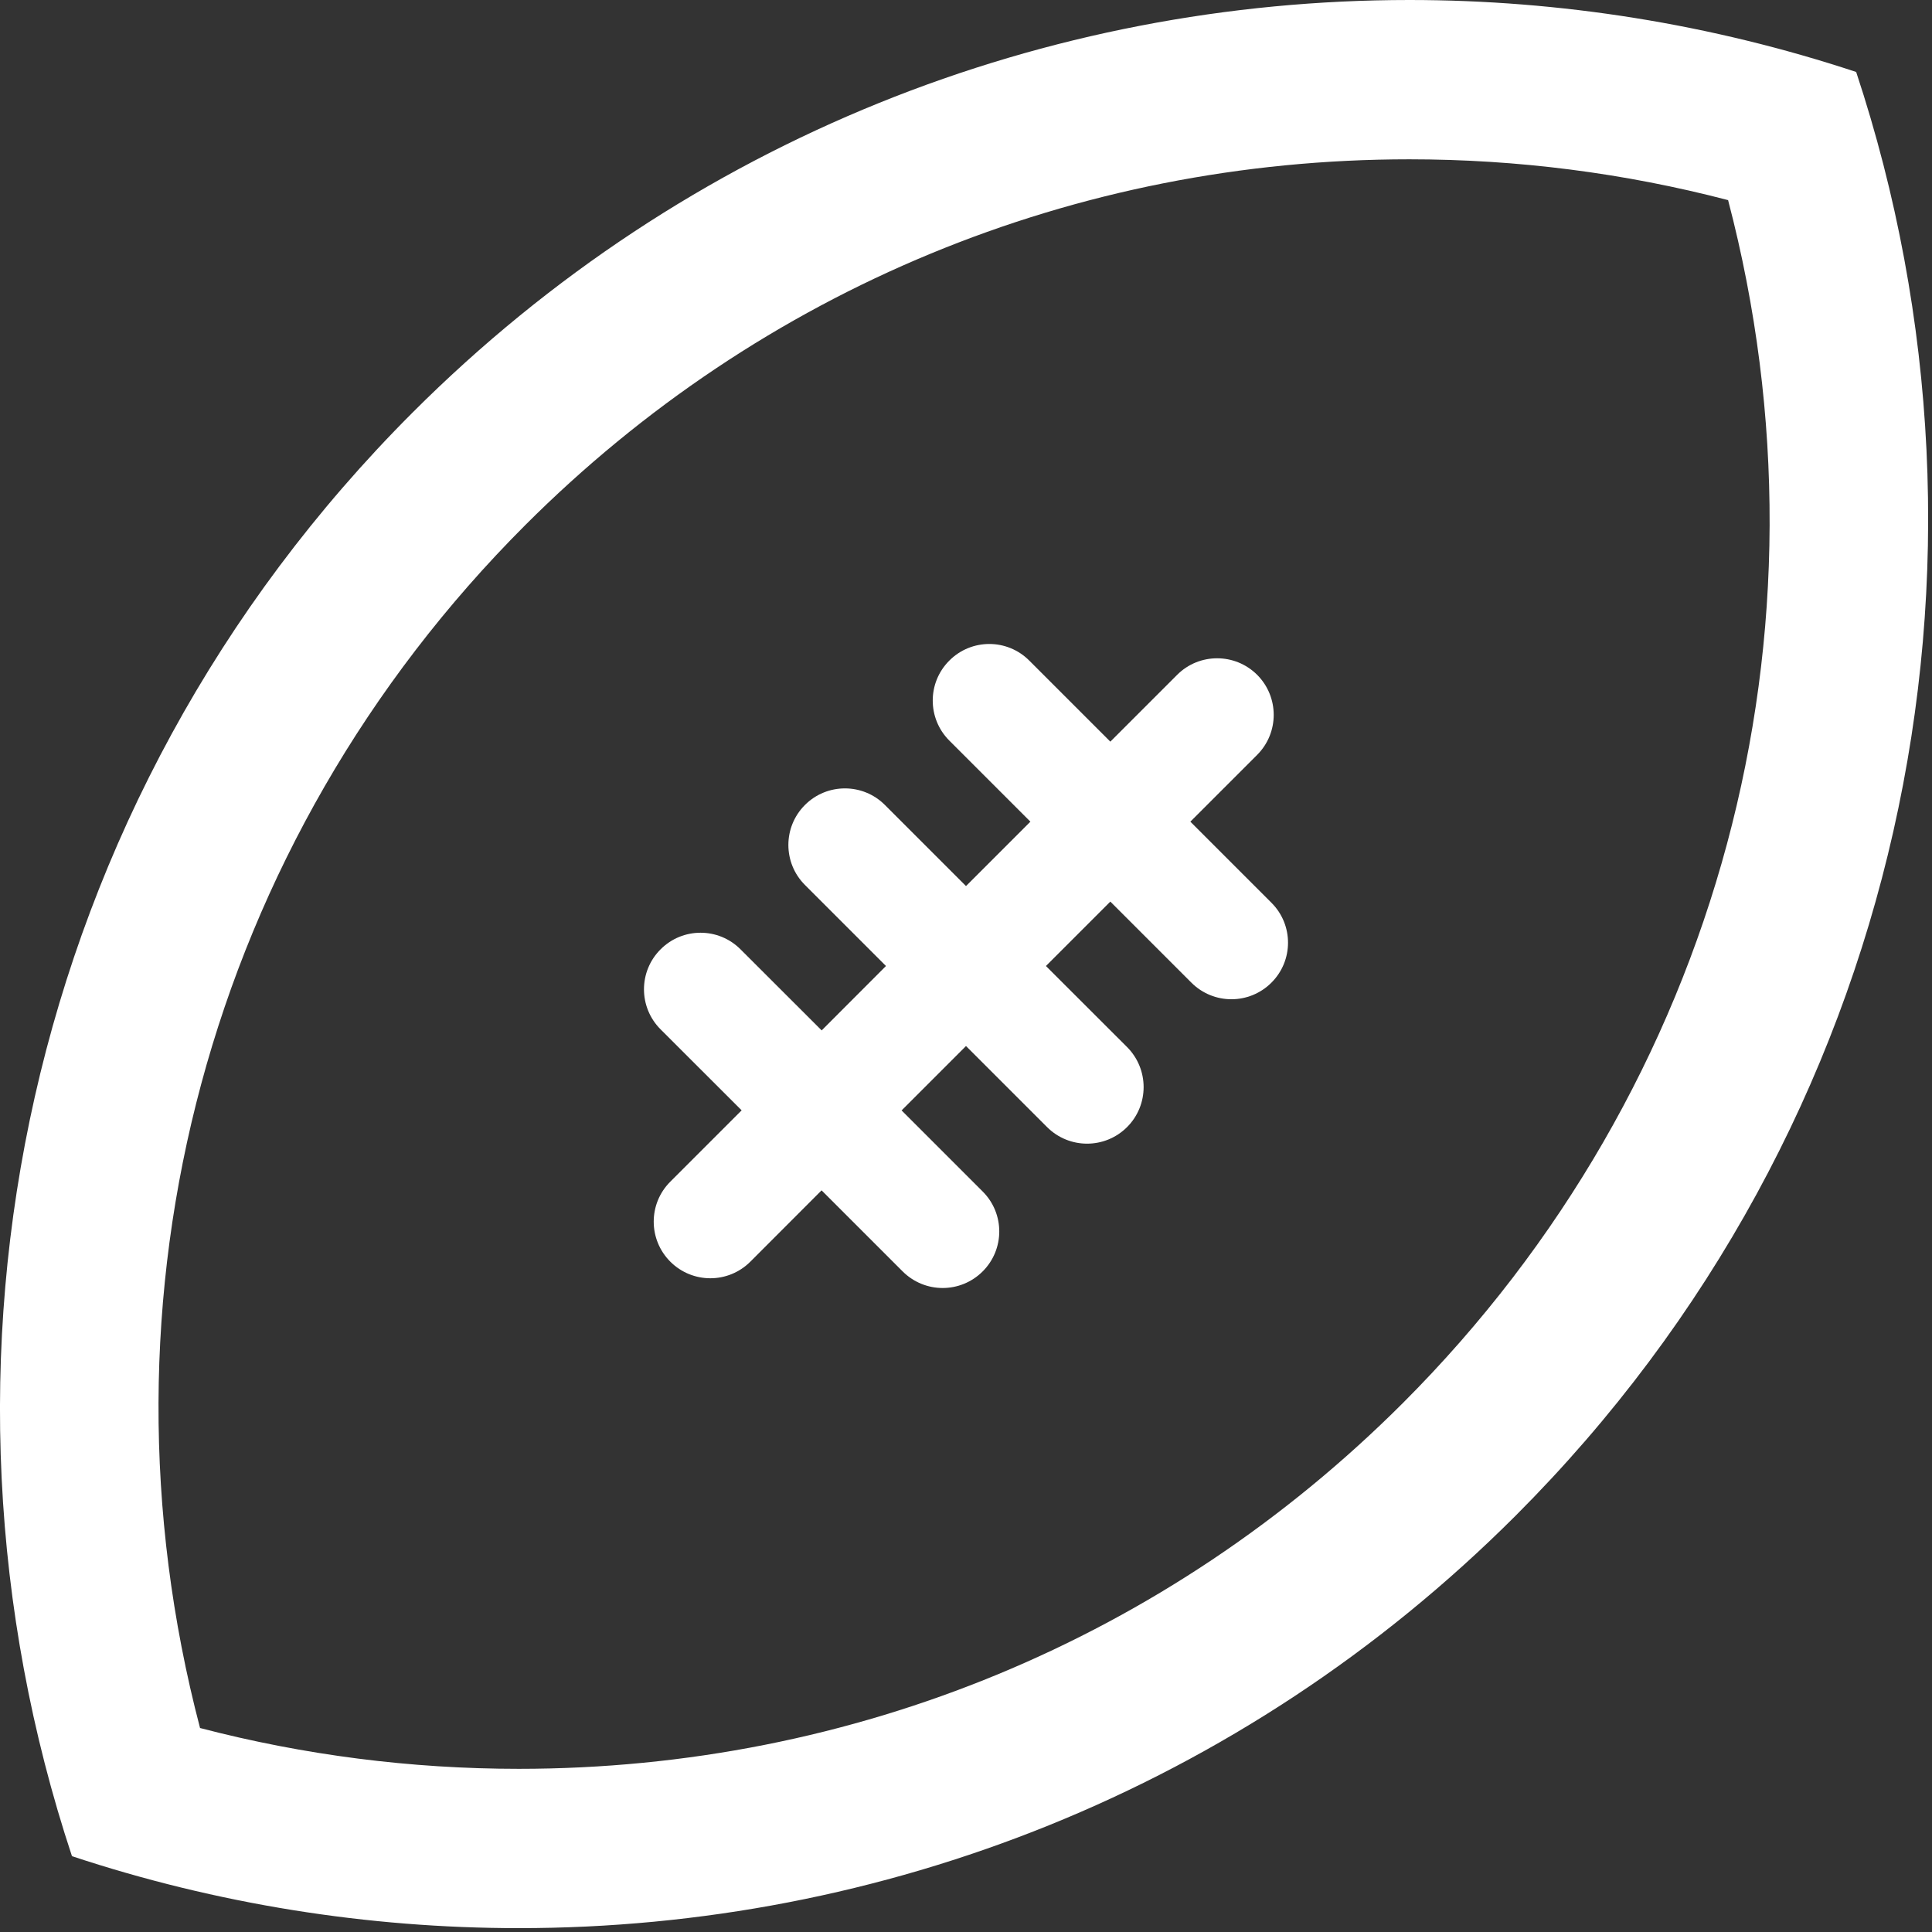
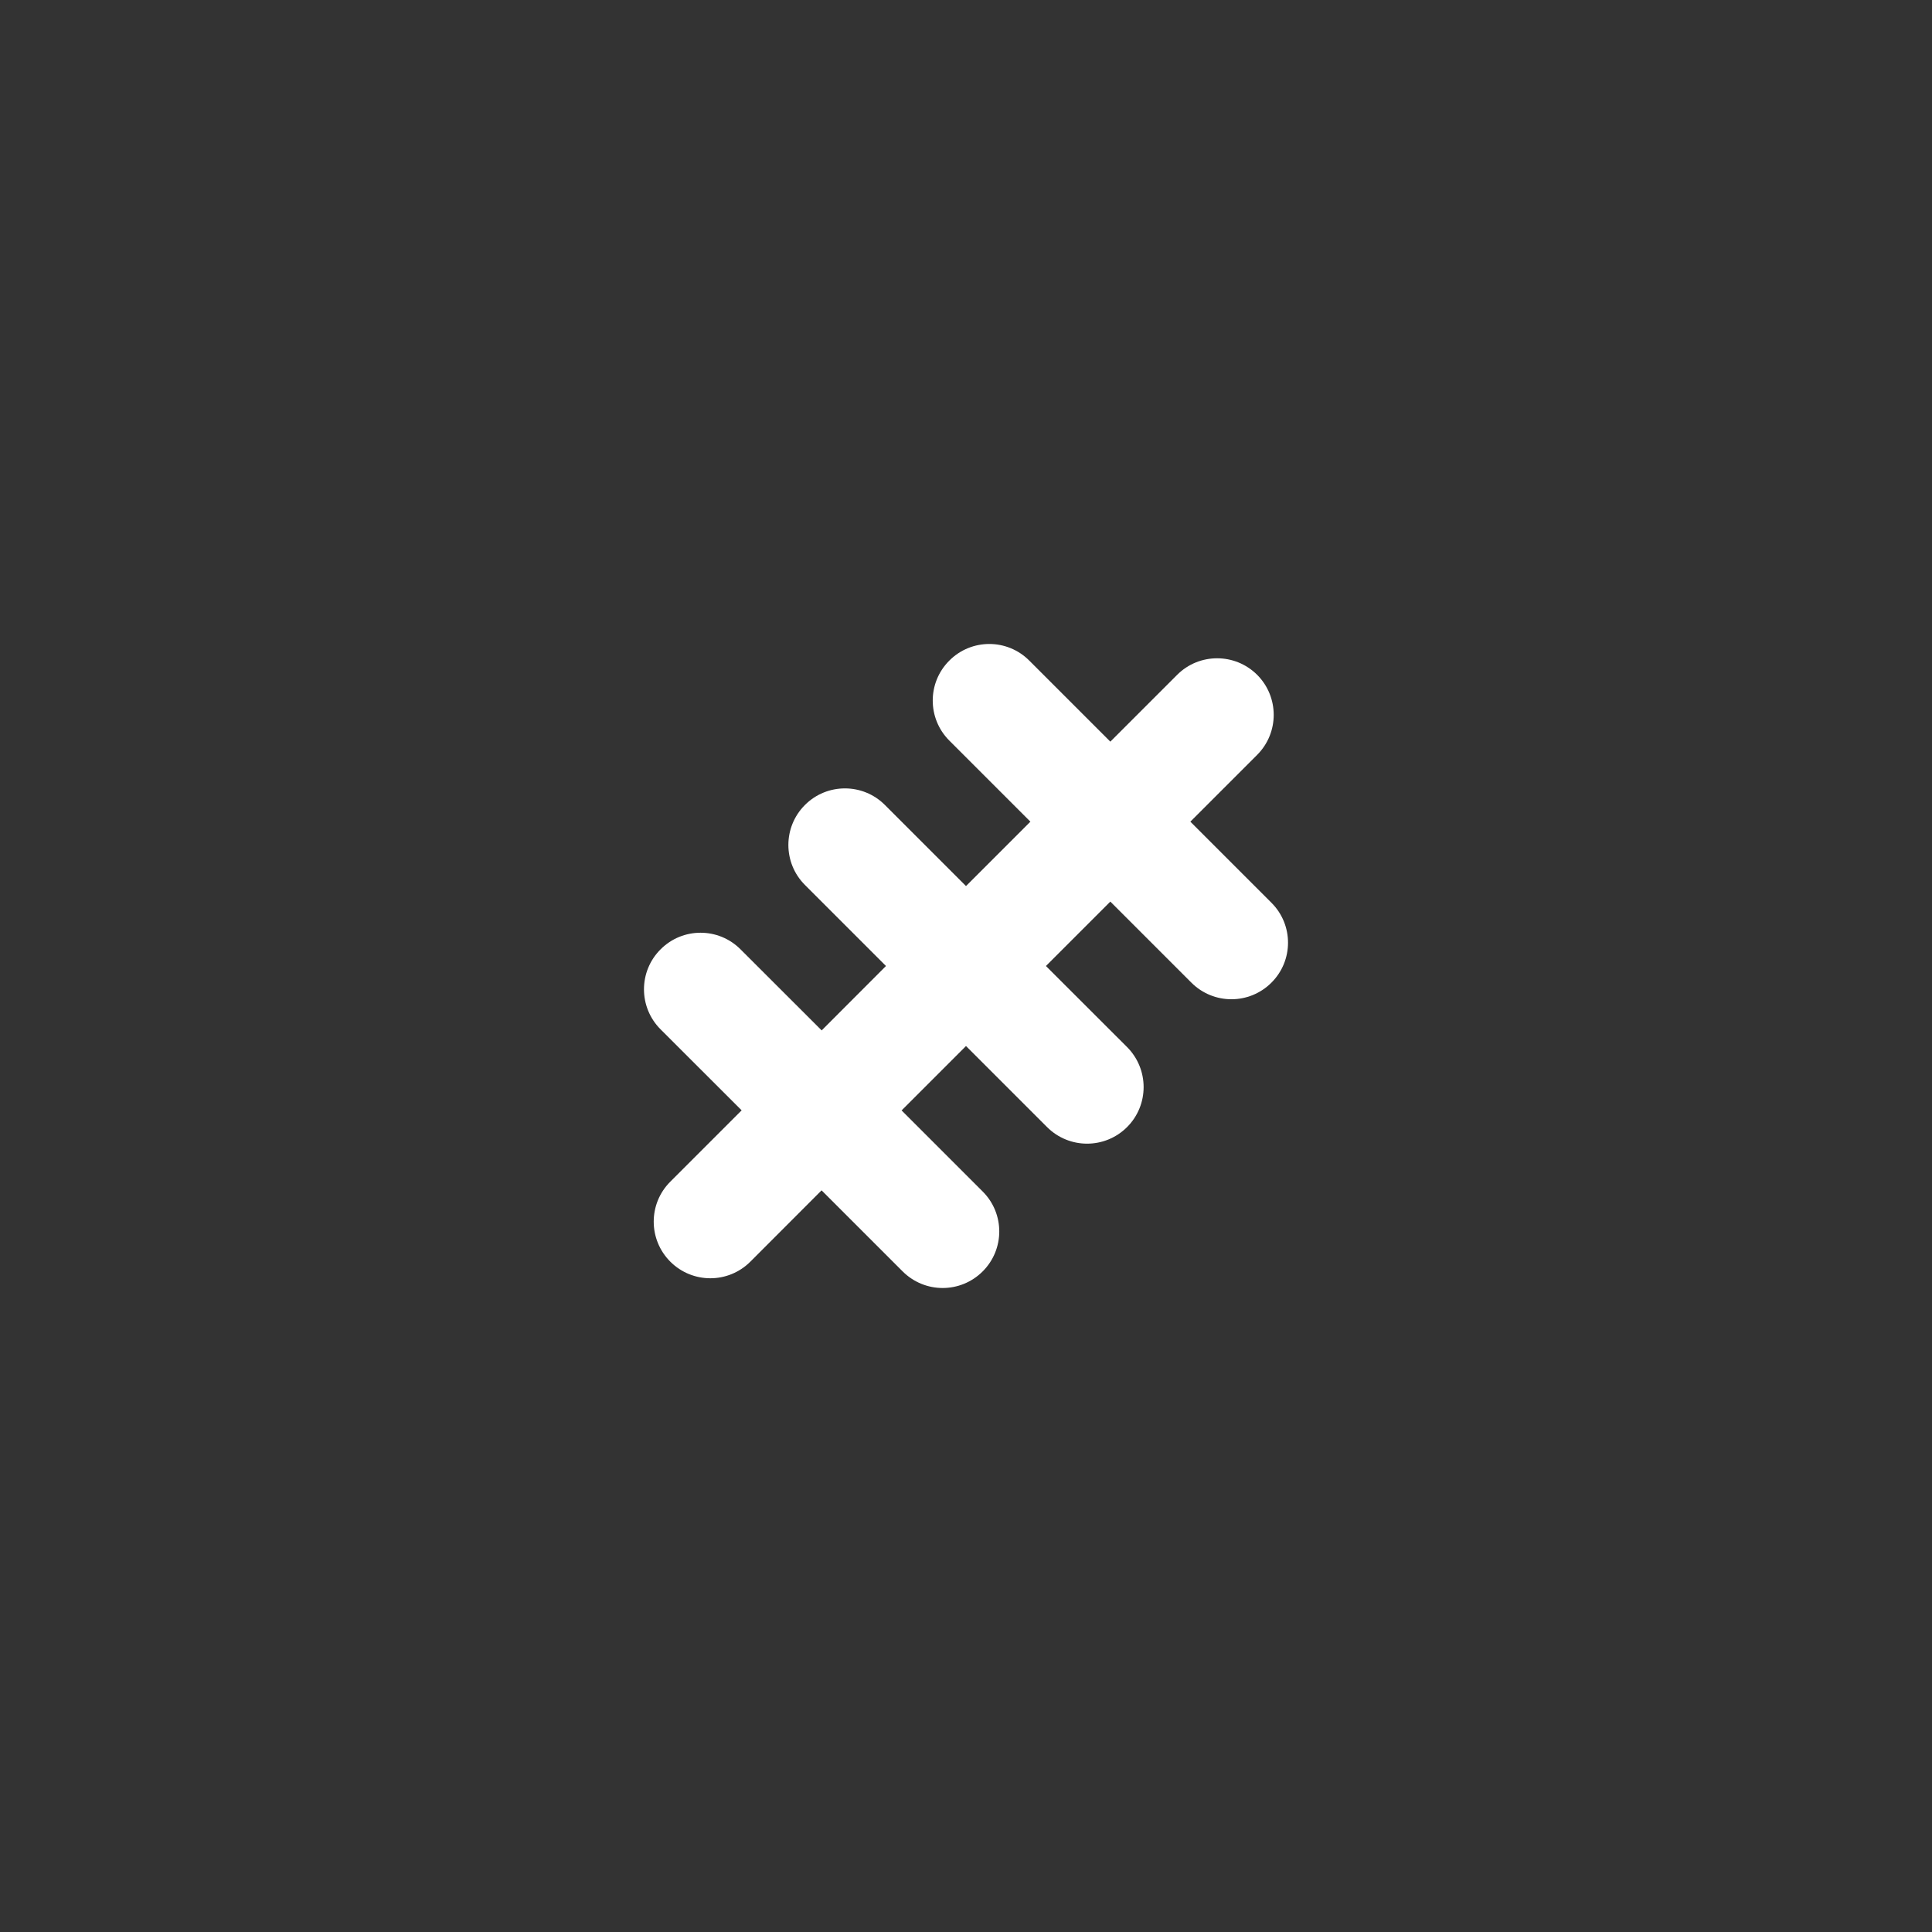
<svg xmlns="http://www.w3.org/2000/svg" width="24px" height="24px" viewBox="0 0 24 24" version="1.1">
  <rect x="0" y="0" width="24" height="24" fill="#333333" stroke="none" />
  <title>australian-rules</title>
  <desc>Created with Sketch.</desc>
  <g id="Page-1" stroke="none" stroke-width="1" fill="none" fill-rule="evenodd">
    <g id="Artboard" transform="translate(-53, -53)" fill="#FFFFFF" fill-rule="nonzero">
      <g id="australian-rules" transform="translate(53, 53)">
-         <path d="M6.445,23.952 C10.928,23.952 15.407,22.248 18.828,18.828 C23.679,13.975 25.078,6.993 23.058,0.894 C21.259,0.299 19.382,0 17.507,0 C13.025,0 8.546,1.704 5.125,5.125 C0.273,9.977 -1.126,16.959 0.894,23.058 C2.693,23.654 4.57,23.952 6.445,23.952 Z M6.524,6.524 C9.455,3.593 13.355,1.979 17.507,1.979 C18.848,1.979 20.176,2.149 21.467,2.486 C22.872,7.842 21.369,13.486 17.428,17.428 C14.497,20.359 10.596,21.973 6.445,21.973 C5.104,21.973 3.776,21.803 2.485,21.466 C1.08,16.111 2.583,10.466 6.524,6.524 Z" id="Shape" />
        <path d="M9.213,13.793 L8.327,14.679 C8.052,14.953 8.052,15.398 8.327,15.673 C8.464,15.81 8.644,15.879 8.824,15.879 C9.004,15.879 9.184,15.81 9.321,15.673 L10.206,14.787 L11.213,15.794 C11.351,15.931 11.53,16 11.71,16 C11.89,16 12.07,15.931 12.207,15.794 C12.482,15.52 12.482,15.075 12.207,14.801 L11.2,13.794 L12,12.994 L13.007,14.001 C13.144,14.138 13.324,14.207 13.504,14.207 C13.684,14.207 13.864,14.138 14.001,14.001 C14.275,13.727 14.275,13.282 14.001,13.007 L12.993,12 L13.793,11.2 L14.8,12.207 C14.937,12.344 15.117,12.413 15.297,12.413 C15.477,12.413 15.657,12.344 15.794,12.207 C16.069,11.933 16.069,11.488 15.794,11.214 L14.787,10.207 L15.617,9.377 C15.891,9.103 15.891,8.658 15.617,8.383 C15.342,8.109 14.897,8.109 14.623,8.383 L13.793,9.213 L12.786,8.206 C12.512,7.931 12.067,7.931 11.793,8.206 C11.518,8.48 11.518,8.925 11.793,9.2 L12.8,10.207 L12,11.007 L10.993,10 C10.719,9.725 10.273,9.725 9.999,10 C9.725,10.274 9.725,10.719 9.999,10.993 L11.006,12 L10.207,12.8 L9.199,11.793 C8.925,11.518 8.48,11.518 8.206,11.793 C7.931,12.067 7.931,12.512 8.206,12.787 L9.213,13.793 Z" id="Path" />
      </g>
    </g>
  </g>
</svg>